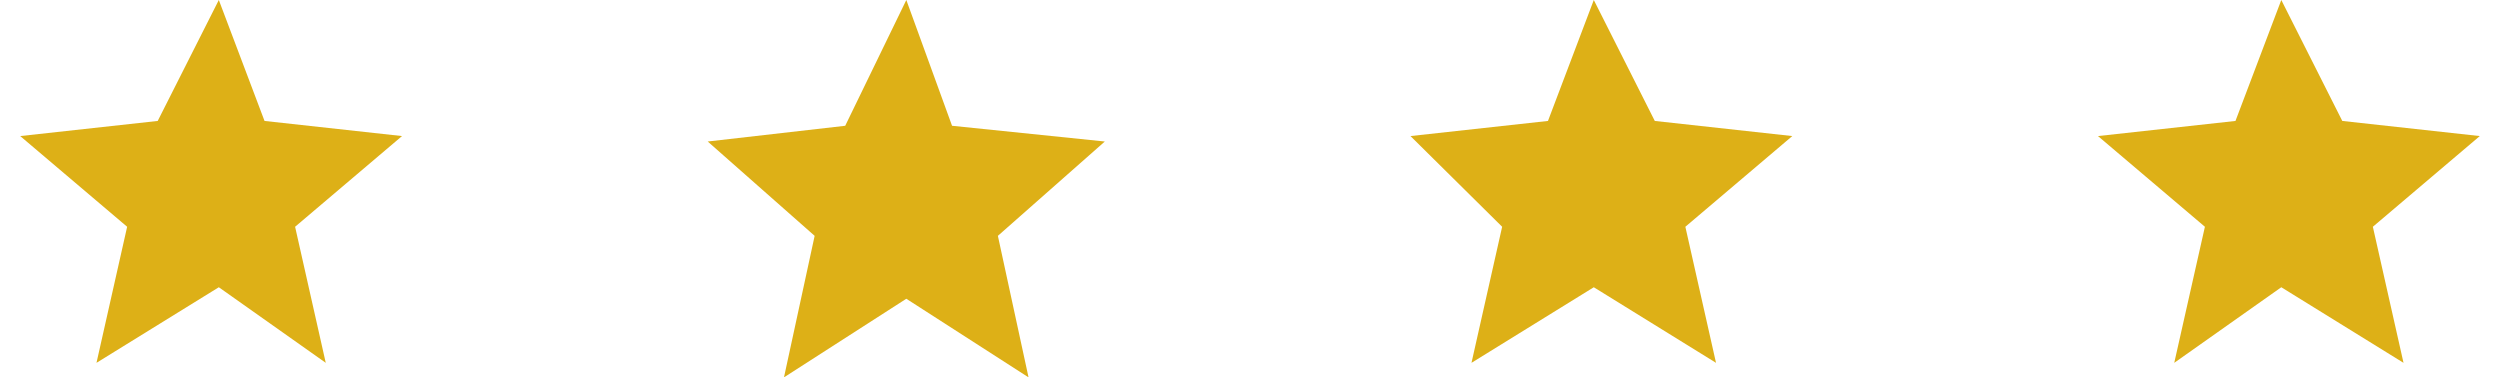
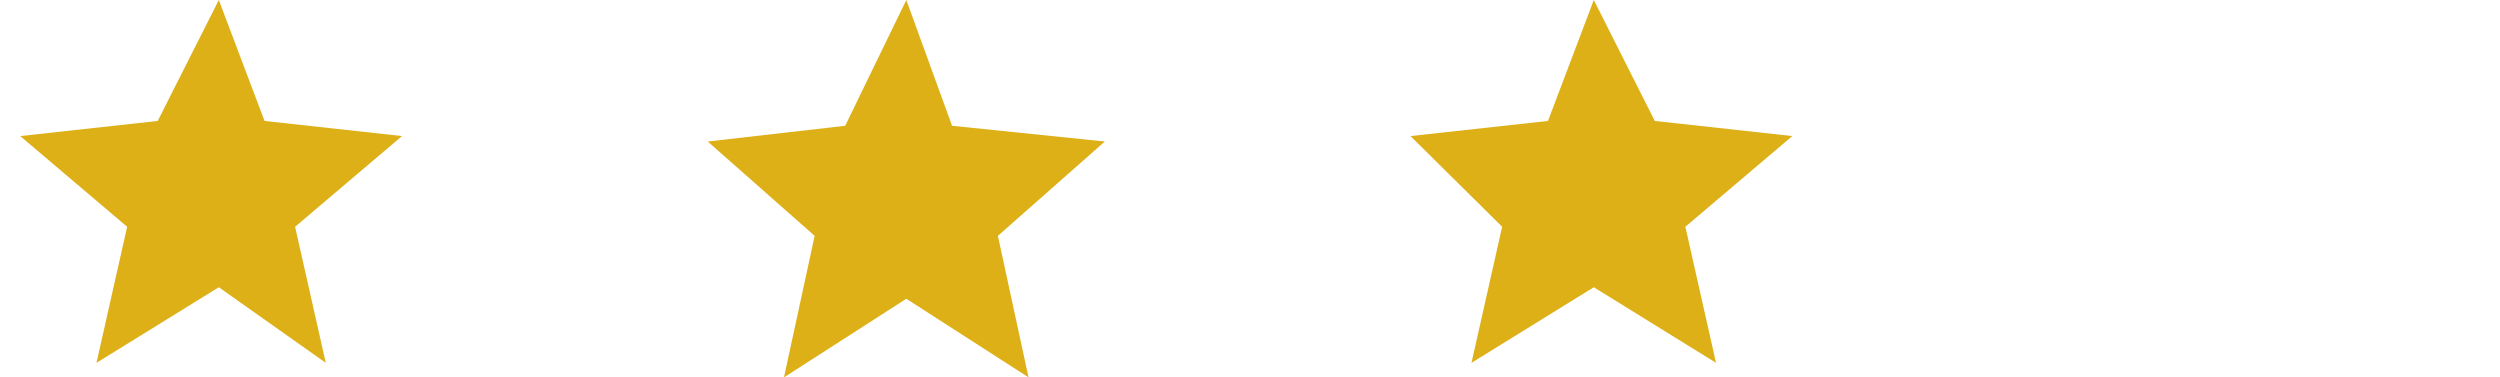
<svg xmlns="http://www.w3.org/2000/svg" width="106" height="16" viewBox="0 0 106 16" fill="none">
  <g id="Group">
    <path id="Vector" d="M9.278 12.179L13.812 15.384L12.512 9.615L17.046 5.769L11.216 5.128L9.278 0L6.687 5.128L0.857 5.769L5.391 9.615L4.091 15.384L9.278 12.179Z" fill="#DDB017" />
    <path id="Vector_2" d="M67.577 12.179L72.759 15.384L71.459 9.615L75.993 5.769L70.163 5.128L67.577 0L65.634 5.128L59.804 5.769L63.691 9.615L62.391 15.384L67.577 12.179Z" fill="#DDB017" />
    <path id="Vector_3" d="M38.428 12.667L43.61 16L42.31 10L46.844 6L40.367 5.333L38.428 0L35.837 5.333L30.007 6L34.541 10L33.241 16L38.428 12.667Z" fill="#DDB017" />
-     <path id="Vector_4" d="M96.727 12.179L101.909 15.384L100.609 9.615L105.143 5.769L99.313 5.128L96.727 0L94.784 5.128L88.954 5.769L93.488 9.615L92.188 15.384L96.727 12.179Z" fill="#DDB017" />
  </g>
</svg>